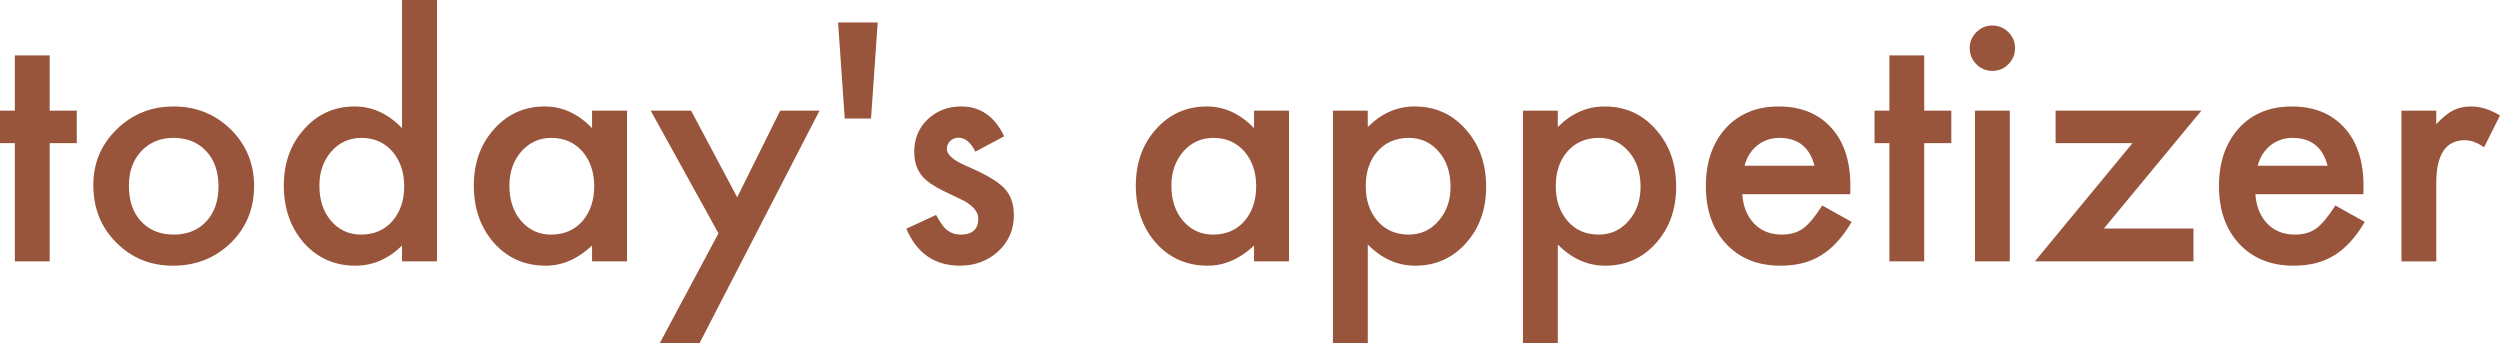
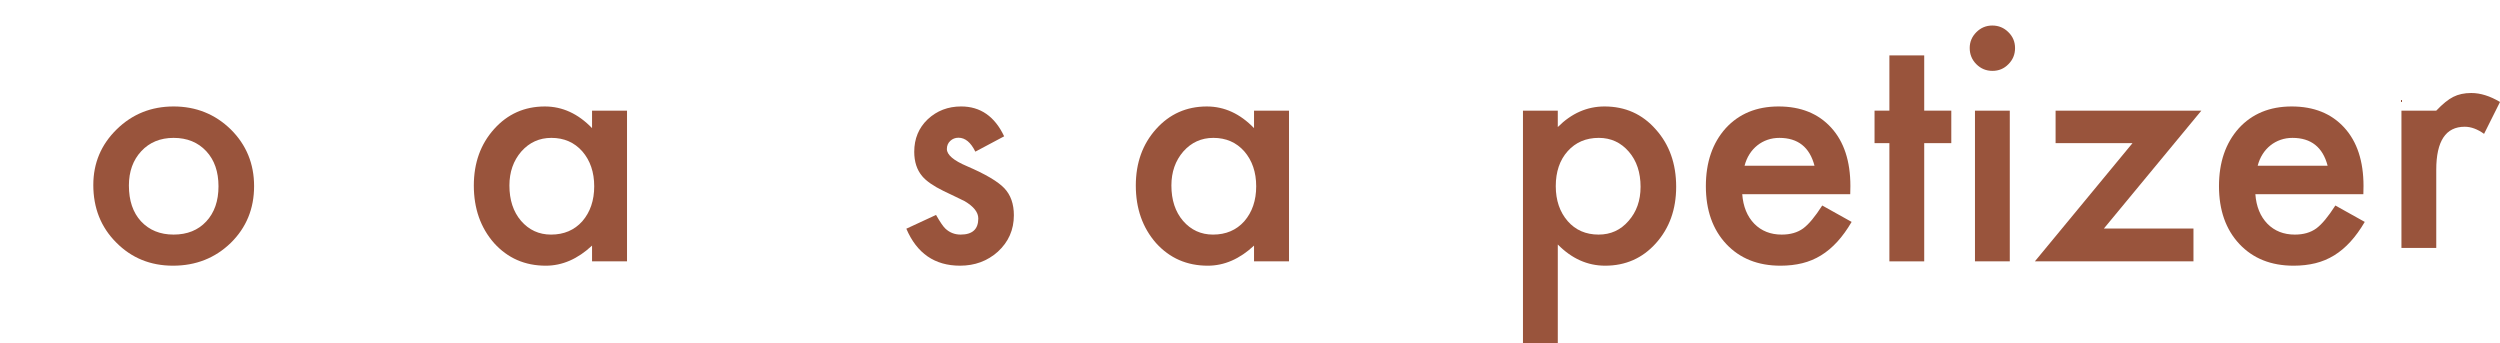
<svg xmlns="http://www.w3.org/2000/svg" id="_レイヤー_2" width="455.565" height="62.571" viewBox="0 0 455.565 62.571">
  <g id="_レイヤー_1-2">
-     <path d="m9.052,26.084v21.543H2.707v-21.543H0v-5.922h2.707v-10.066h6.345v10.066h4.935v5.922h-4.935Z" fill="#99543c" stroke-width="0" />
    <path d="m17.004,33.697c0-3.967,1.419-7.341,4.258-10.123,2.838-2.782,6.298-4.174,10.377-4.174s7.575,1.4,10.434,4.202c2.819,2.801,4.229,6.241,4.229,10.32,0,4.116-1.42,7.566-4.258,10.349-2.858,2.763-6.364,4.145-10.519,4.145-4.116,0-7.566-1.409-10.349-4.229-2.782-2.782-4.173-6.278-4.173-10.489Zm6.485.112c0,2.745.733,4.916,2.199,6.514,1.504,1.617,3.487,2.425,5.95,2.425,2.481,0,4.465-.799,5.949-2.396,1.485-1.598,2.229-3.731,2.229-6.4s-.743-4.804-2.229-6.401c-1.504-1.616-3.487-2.425-5.949-2.425-2.425,0-4.39.809-5.894,2.425-1.504,1.617-2.256,3.704-2.256,6.26Z" fill="#99543c" stroke-width="0" />
-     <path d="m73.259,0h6.373v47.627h-6.373v-2.876c-2.5,2.443-5.329,3.665-8.487,3.665-3.76,0-6.88-1.372-9.361-4.116-2.463-2.802-3.694-6.298-3.694-10.49,0-4.098,1.231-7.519,3.694-10.264,2.443-2.764,5.517-4.146,9.221-4.146,3.214,0,6.09,1.316,8.628,3.948V0Zm-15.058,33.81c0,2.632.705,4.775,2.115,6.43,1.447,1.673,3.271,2.509,5.47,2.509,2.35,0,4.249-.808,5.696-2.425,1.447-1.673,2.171-3.797,2.171-6.372s-.724-4.7-2.171-6.373c-1.447-1.636-3.327-2.453-5.64-2.453-2.181,0-4.004.827-5.471,2.481-1.447,1.673-2.171,3.741-2.171,6.203Z" fill="#99543c" stroke-width="0" />
    <path d="m107.886,20.162h6.373v27.465h-6.373v-2.876c-2.613,2.443-5.424,3.665-8.431,3.665-3.798,0-6.937-1.372-9.418-4.116-2.463-2.802-3.694-6.298-3.694-10.49,0-4.117,1.231-7.547,3.694-10.292,2.462-2.744,5.545-4.117,9.248-4.117,3.196,0,6.062,1.316,8.601,3.948v-3.187Zm-15.058,13.647c0,2.632.705,4.775,2.115,6.43,1.447,1.673,3.271,2.509,5.47,2.509,2.35,0,4.249-.808,5.696-2.425,1.447-1.673,2.171-3.797,2.171-6.372s-.724-4.7-2.171-6.373c-1.447-1.636-3.327-2.453-5.64-2.453-2.181,0-4.004.827-5.471,2.481-1.447,1.673-2.171,3.741-2.171,6.203Z" fill="#99543c" stroke-width="0" />
-     <path d="m130.924,42.522l-12.351-22.36h7.359l8.403,15.791,7.839-15.791h7.162l-21.882,42.409h-7.247l10.716-20.049Z" fill="#99543c" stroke-width="0" />
-     <path d="m158.727,21.6h-4.794l-1.213-17.511h7.219l-1.212,17.511Z" fill="#99543c" stroke-width="0" />
    <path d="m182.977,24.843l-5.244,2.792c-.828-1.692-1.853-2.538-3.074-2.538-.583,0-1.081.193-1.494.578-.414.386-.62.879-.62,1.48,0,1.053,1.222,2.096,3.665,3.13,3.365,1.447,5.63,2.782,6.796,4.004,1.165,1.223,1.748,2.867,1.748,4.935,0,2.65-.978,4.869-2.933,6.655-1.898,1.691-4.191,2.537-6.88,2.537-4.606,0-7.867-2.246-9.785-6.739l5.414-2.51c.752,1.316,1.326,2.153,1.721,2.51.771.715,1.691,1.071,2.763,1.071,2.144,0,3.215-.977,3.215-2.933,0-1.128-.827-2.18-2.481-3.157-.639-.32-1.278-.63-1.917-.931-.64-.301-1.288-.611-1.946-.931-1.842-.902-3.14-1.805-3.891-2.707-.959-1.146-1.438-2.623-1.438-4.428,0-2.387.817-4.36,2.453-5.921,1.673-1.561,3.703-2.341,6.091-2.341,3.516,0,6.128,1.814,7.839,5.442Z" fill="#99543c" stroke-width="0" />
    <path d="m228.517,20.162h6.373v27.465h-6.373v-2.876c-2.613,2.443-5.424,3.665-8.431,3.665-3.798,0-6.937-1.372-9.418-4.116-2.463-2.802-3.694-6.298-3.694-10.49,0-4.117,1.231-7.547,3.694-10.292,2.462-2.744,5.545-4.117,9.248-4.117,3.196,0,6.062,1.316,8.601,3.948v-3.187Zm-15.058,13.647c0,2.632.705,4.775,2.115,6.43,1.447,1.673,3.271,2.509,5.47,2.509,2.35,0,4.249-.808,5.696-2.425,1.447-1.673,2.171-3.797,2.171-6.372s-.724-4.7-2.171-6.373c-1.447-1.636-3.327-2.453-5.64-2.453-2.181,0-4.004.827-5.471,2.481-1.447,1.673-2.171,3.741-2.171,6.203Z" fill="#99543c" stroke-width="0" />
-     <path d="m249.242,62.571h-6.345V20.162h6.345v2.989c2.5-2.5,5.339-3.751,8.516-3.751,3.778,0,6.89,1.392,9.334,4.174,2.481,2.763,3.722,6.25,3.722,10.461,0,4.117-1.231,7.548-3.693,10.292-2.444,2.727-5.527,4.089-9.249,4.089-3.215,0-6.091-1.287-8.629-3.863v18.019Zm15.086-28.508c0-2.632-.715-4.774-2.144-6.429-1.447-1.673-3.271-2.51-5.47-2.51-2.331,0-4.221.809-5.668,2.425-1.448,1.617-2.171,3.741-2.171,6.373,0,2.575.723,4.699,2.171,6.372,1.429,1.636,3.309,2.453,5.64,2.453,2.199,0,4.014-.826,5.442-2.481,1.466-1.653,2.199-3.722,2.199-6.203Z" fill="#99543c" stroke-width="0" />
    <path d="m283.869,62.571h-6.345V20.162h6.345v2.989c2.5-2.5,5.339-3.751,8.516-3.751,3.778,0,6.89,1.392,9.334,4.174,2.481,2.763,3.722,6.25,3.722,10.461,0,4.117-1.231,7.548-3.693,10.292-2.444,2.727-5.527,4.089-9.249,4.089-3.215,0-6.091-1.287-8.629-3.863v18.019Zm15.086-28.508c0-2.632-.715-4.774-2.144-6.429-1.447-1.673-3.271-2.51-5.47-2.51-2.331,0-4.221.809-5.668,2.425-1.448,1.617-2.171,3.741-2.171,6.373,0,2.575.723,4.699,2.171,6.372,1.429,1.636,3.309,2.453,5.64,2.453,2.199,0,4.014-.826,5.442-2.481,1.466-1.653,2.199-3.722,2.199-6.203Z" fill="#99543c" stroke-width="0" />
    <path d="m337.163,35.389h-19.682c.169,2.256.902,4.052,2.199,5.386,1.297,1.316,2.961,1.974,4.991,1.974,1.579,0,2.885-.375,3.919-1.128,1.016-.751,2.171-2.143,3.469-4.173l5.357,2.989c-.827,1.409-1.702,2.618-2.622,3.623-.922,1.006-1.908,1.833-2.961,2.481-1.054.648-2.19,1.123-3.412,1.424-1.223.301-2.548.451-3.976.451-4.099,0-7.389-1.315-9.87-3.947-2.481-2.65-3.722-6.166-3.722-10.546,0-4.343,1.203-7.857,3.609-10.546,2.425-2.651,5.64-3.977,9.644-3.977,4.042,0,7.237,1.288,9.587,3.863,2.331,2.557,3.497,6.101,3.497,10.631l-.028,1.494Zm-6.514-5.188c-.884-3.384-3.018-5.075-6.401-5.075-.771,0-1.494.117-2.171.353s-1.293.573-1.847,1.015c-.555.442-1.029.973-1.424,1.594-.396.62-.696,1.325-.902,2.114h12.745Z" fill="#99543c" stroke-width="0" />
    <path d="m350.642,26.084v21.543h-6.345v-21.543h-2.707v-5.922h2.707v-10.066h6.345v10.066h4.935v5.922h-4.935Z" fill="#99543c" stroke-width="0" />
    <path d="m358.932,8.742c0-1.109.404-2.068,1.213-2.877.809-.808,1.776-1.212,2.904-1.212,1.146,0,2.124.404,2.933,1.212.809.79,1.213,1.759,1.213,2.904s-.404,2.125-1.213,2.933c-.789.809-1.758,1.213-2.904,1.213s-2.124-.404-2.933-1.213c-.809-.808-1.213-1.795-1.213-2.96Zm7.304,11.42v27.465h-6.345v-27.465h6.345Z" fill="#99543c" stroke-width="0" />
    <path d="m383.38,41.648h16.326v5.979h-28.902l17.793-21.543h-14.015v-5.922h26.562l-17.765,21.486Z" fill="#99543c" stroke-width="0" />
    <path d="m430.667,35.389h-19.682c.169,2.256.902,4.052,2.199,5.386,1.297,1.316,2.961,1.974,4.991,1.974,1.579,0,2.885-.375,3.919-1.128,1.016-.751,2.171-2.143,3.469-4.173l5.357,2.989c-.827,1.409-1.702,2.618-2.622,3.623-.922,1.006-1.908,1.833-2.961,2.481-1.054.648-2.19,1.123-3.412,1.424-1.223.301-2.548.451-3.976.451-4.099,0-7.389-1.315-9.87-3.947-2.481-2.65-3.722-6.166-3.722-10.546,0-4.343,1.203-7.857,3.609-10.546,2.425-2.651,5.64-3.977,9.644-3.977,4.042,0,7.237,1.288,9.587,3.863,2.331,2.557,3.497,6.101,3.497,10.631l-.028,1.494Zm-6.514-5.188c-.884-3.384-3.018-5.075-6.401-5.075-.771,0-1.494.117-2.171.353s-1.293.573-1.847,1.015c-.555.442-1.029.973-1.424,1.594-.396.62-.696,1.325-.902,2.114h12.745Z" fill="#99543c" stroke-width="0" />
-     <path d="m437.604,20.162h6.345v2.453c1.165-1.222,2.199-2.059,3.102-2.51.921-.47,2.012-.705,3.271-.705,1.673,0,3.421.546,5.244,1.636l-2.904,5.809c-1.203-.864-2.378-1.297-3.524-1.297-3.459,0-5.188,2.613-5.188,7.839v14.24h-6.345v-27.465Z" fill="#99543c" stroke-width="0" />
+     <path d="m437.604,20.162h6.345c1.165-1.222,2.199-2.059,3.102-2.51.921-.47,2.012-.705,3.271-.705,1.673,0,3.421.546,5.244,1.636l-2.904,5.809c-1.203-.864-2.378-1.297-3.524-1.297-3.459,0-5.188,2.613-5.188,7.839v14.24h-6.345v-27.465Z" fill="#99543c" stroke-width="0" />
  </g>
</svg>